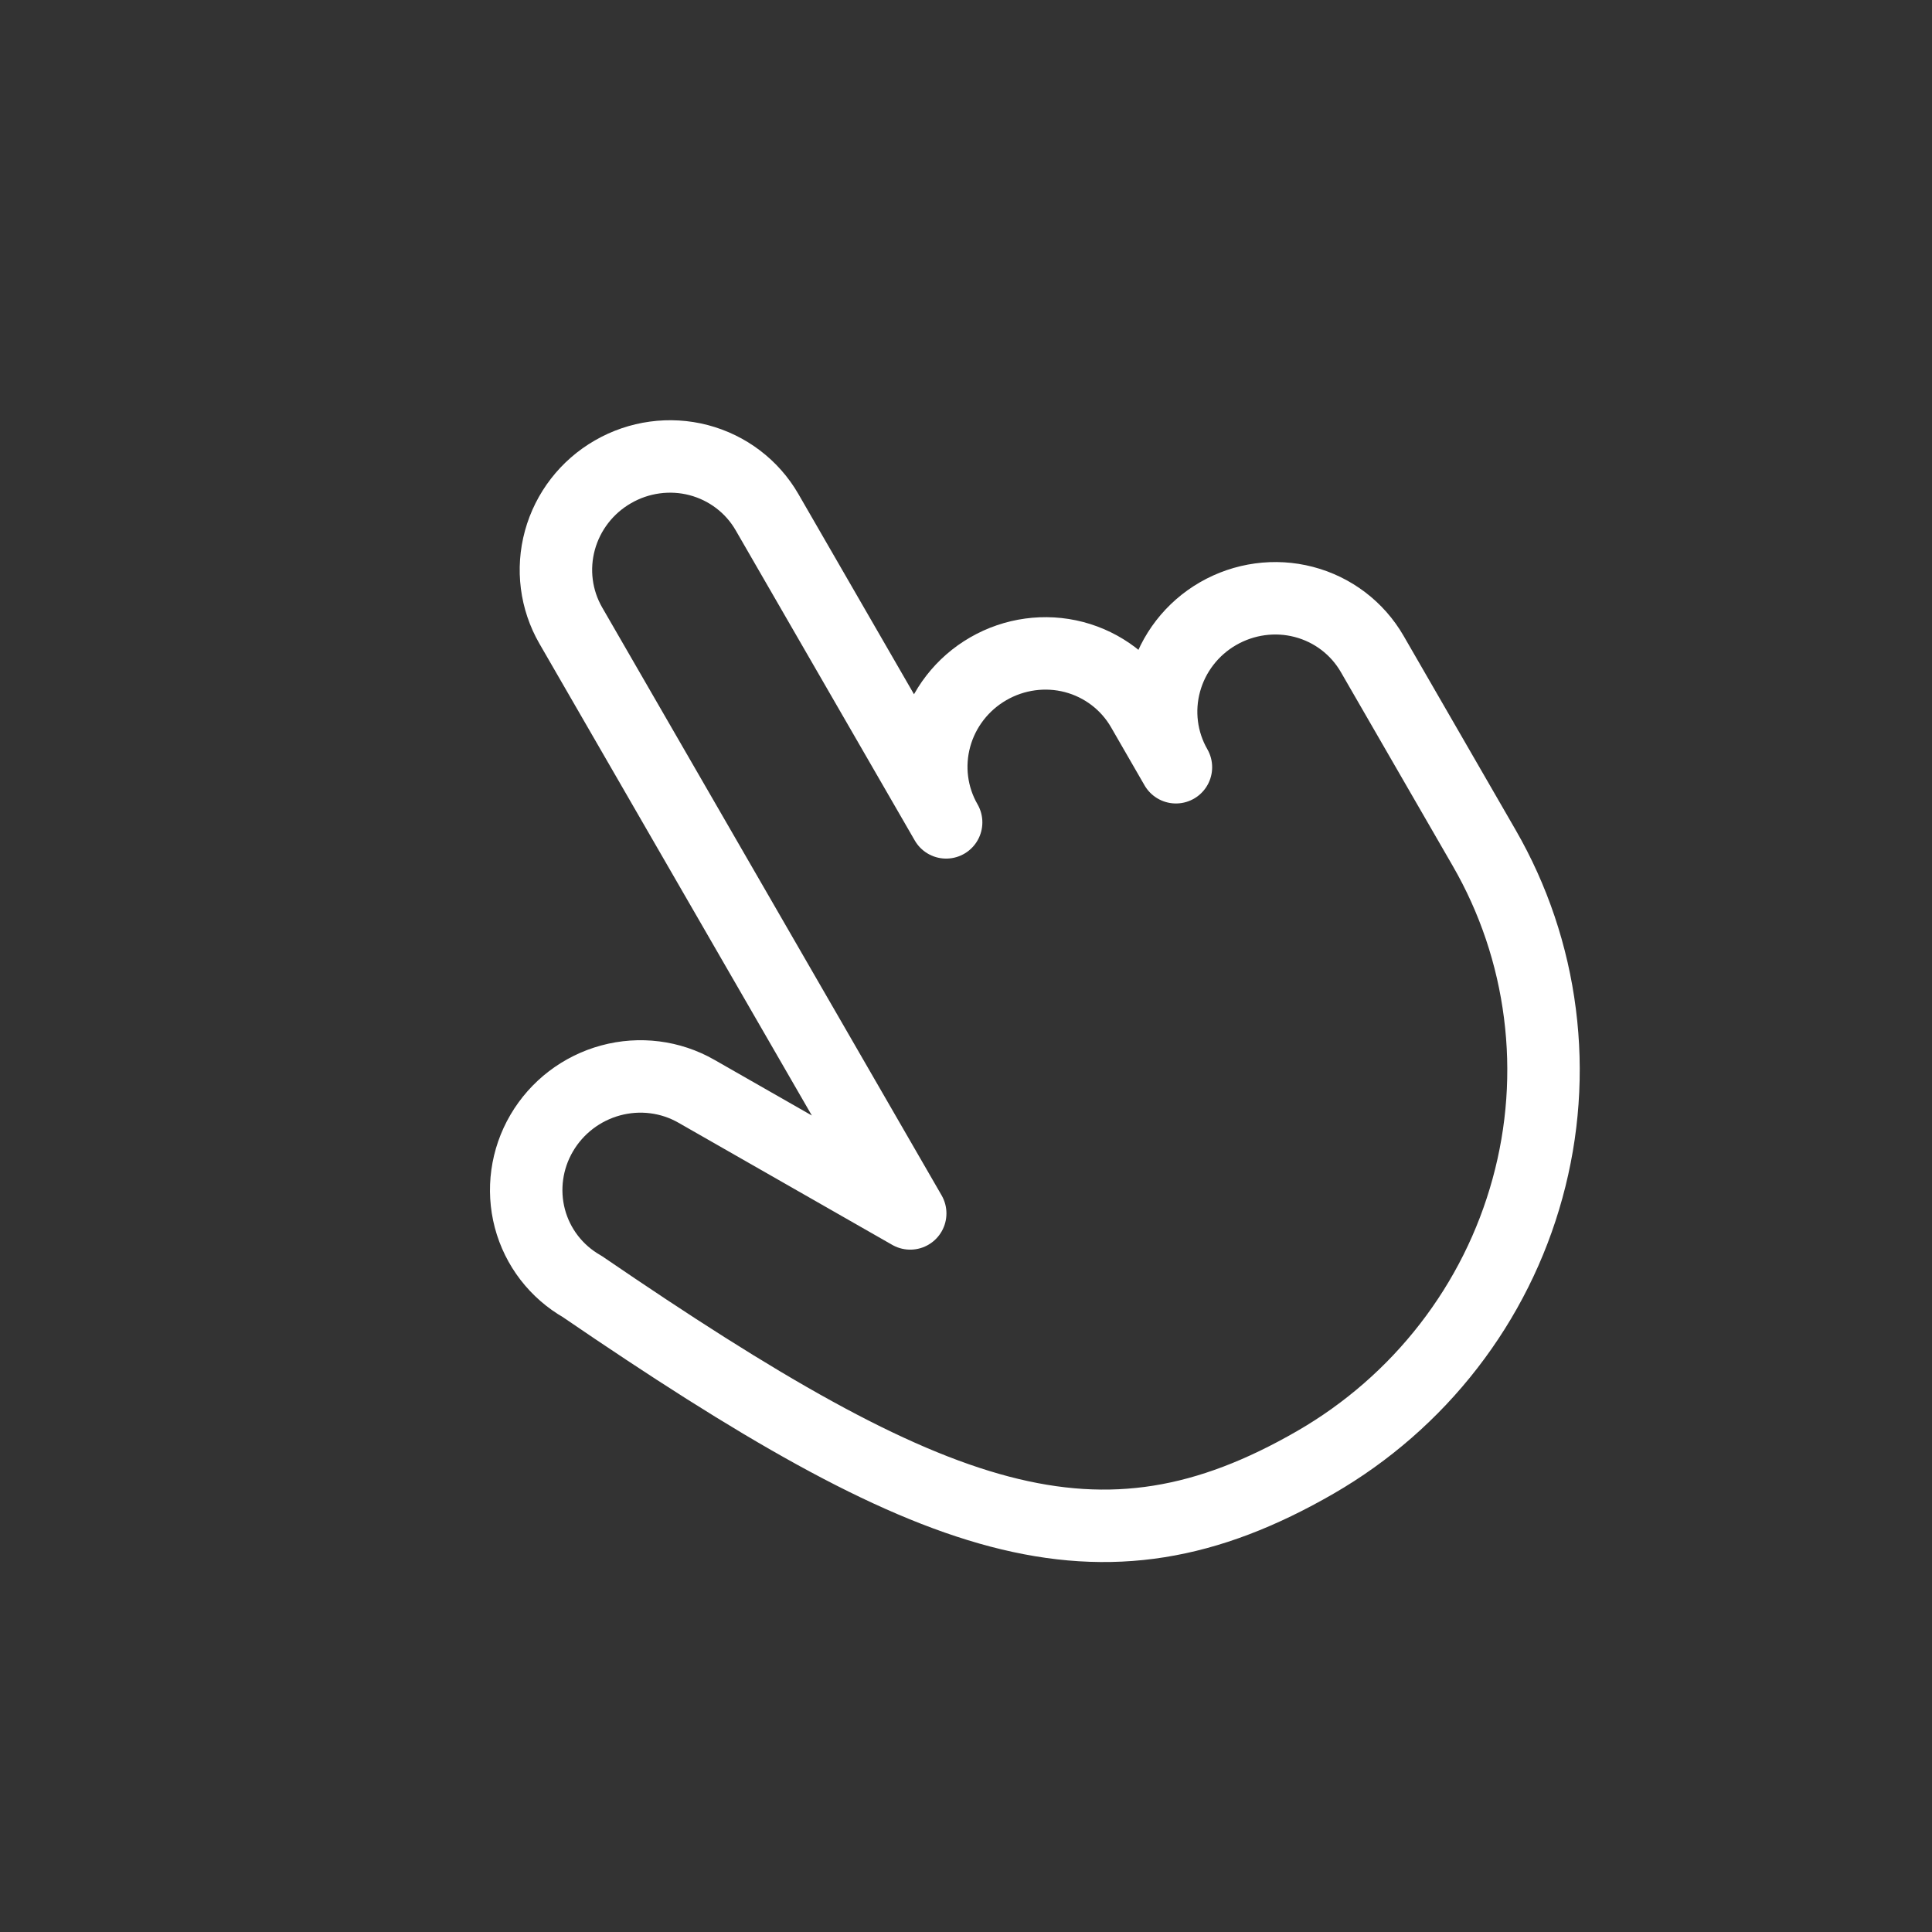
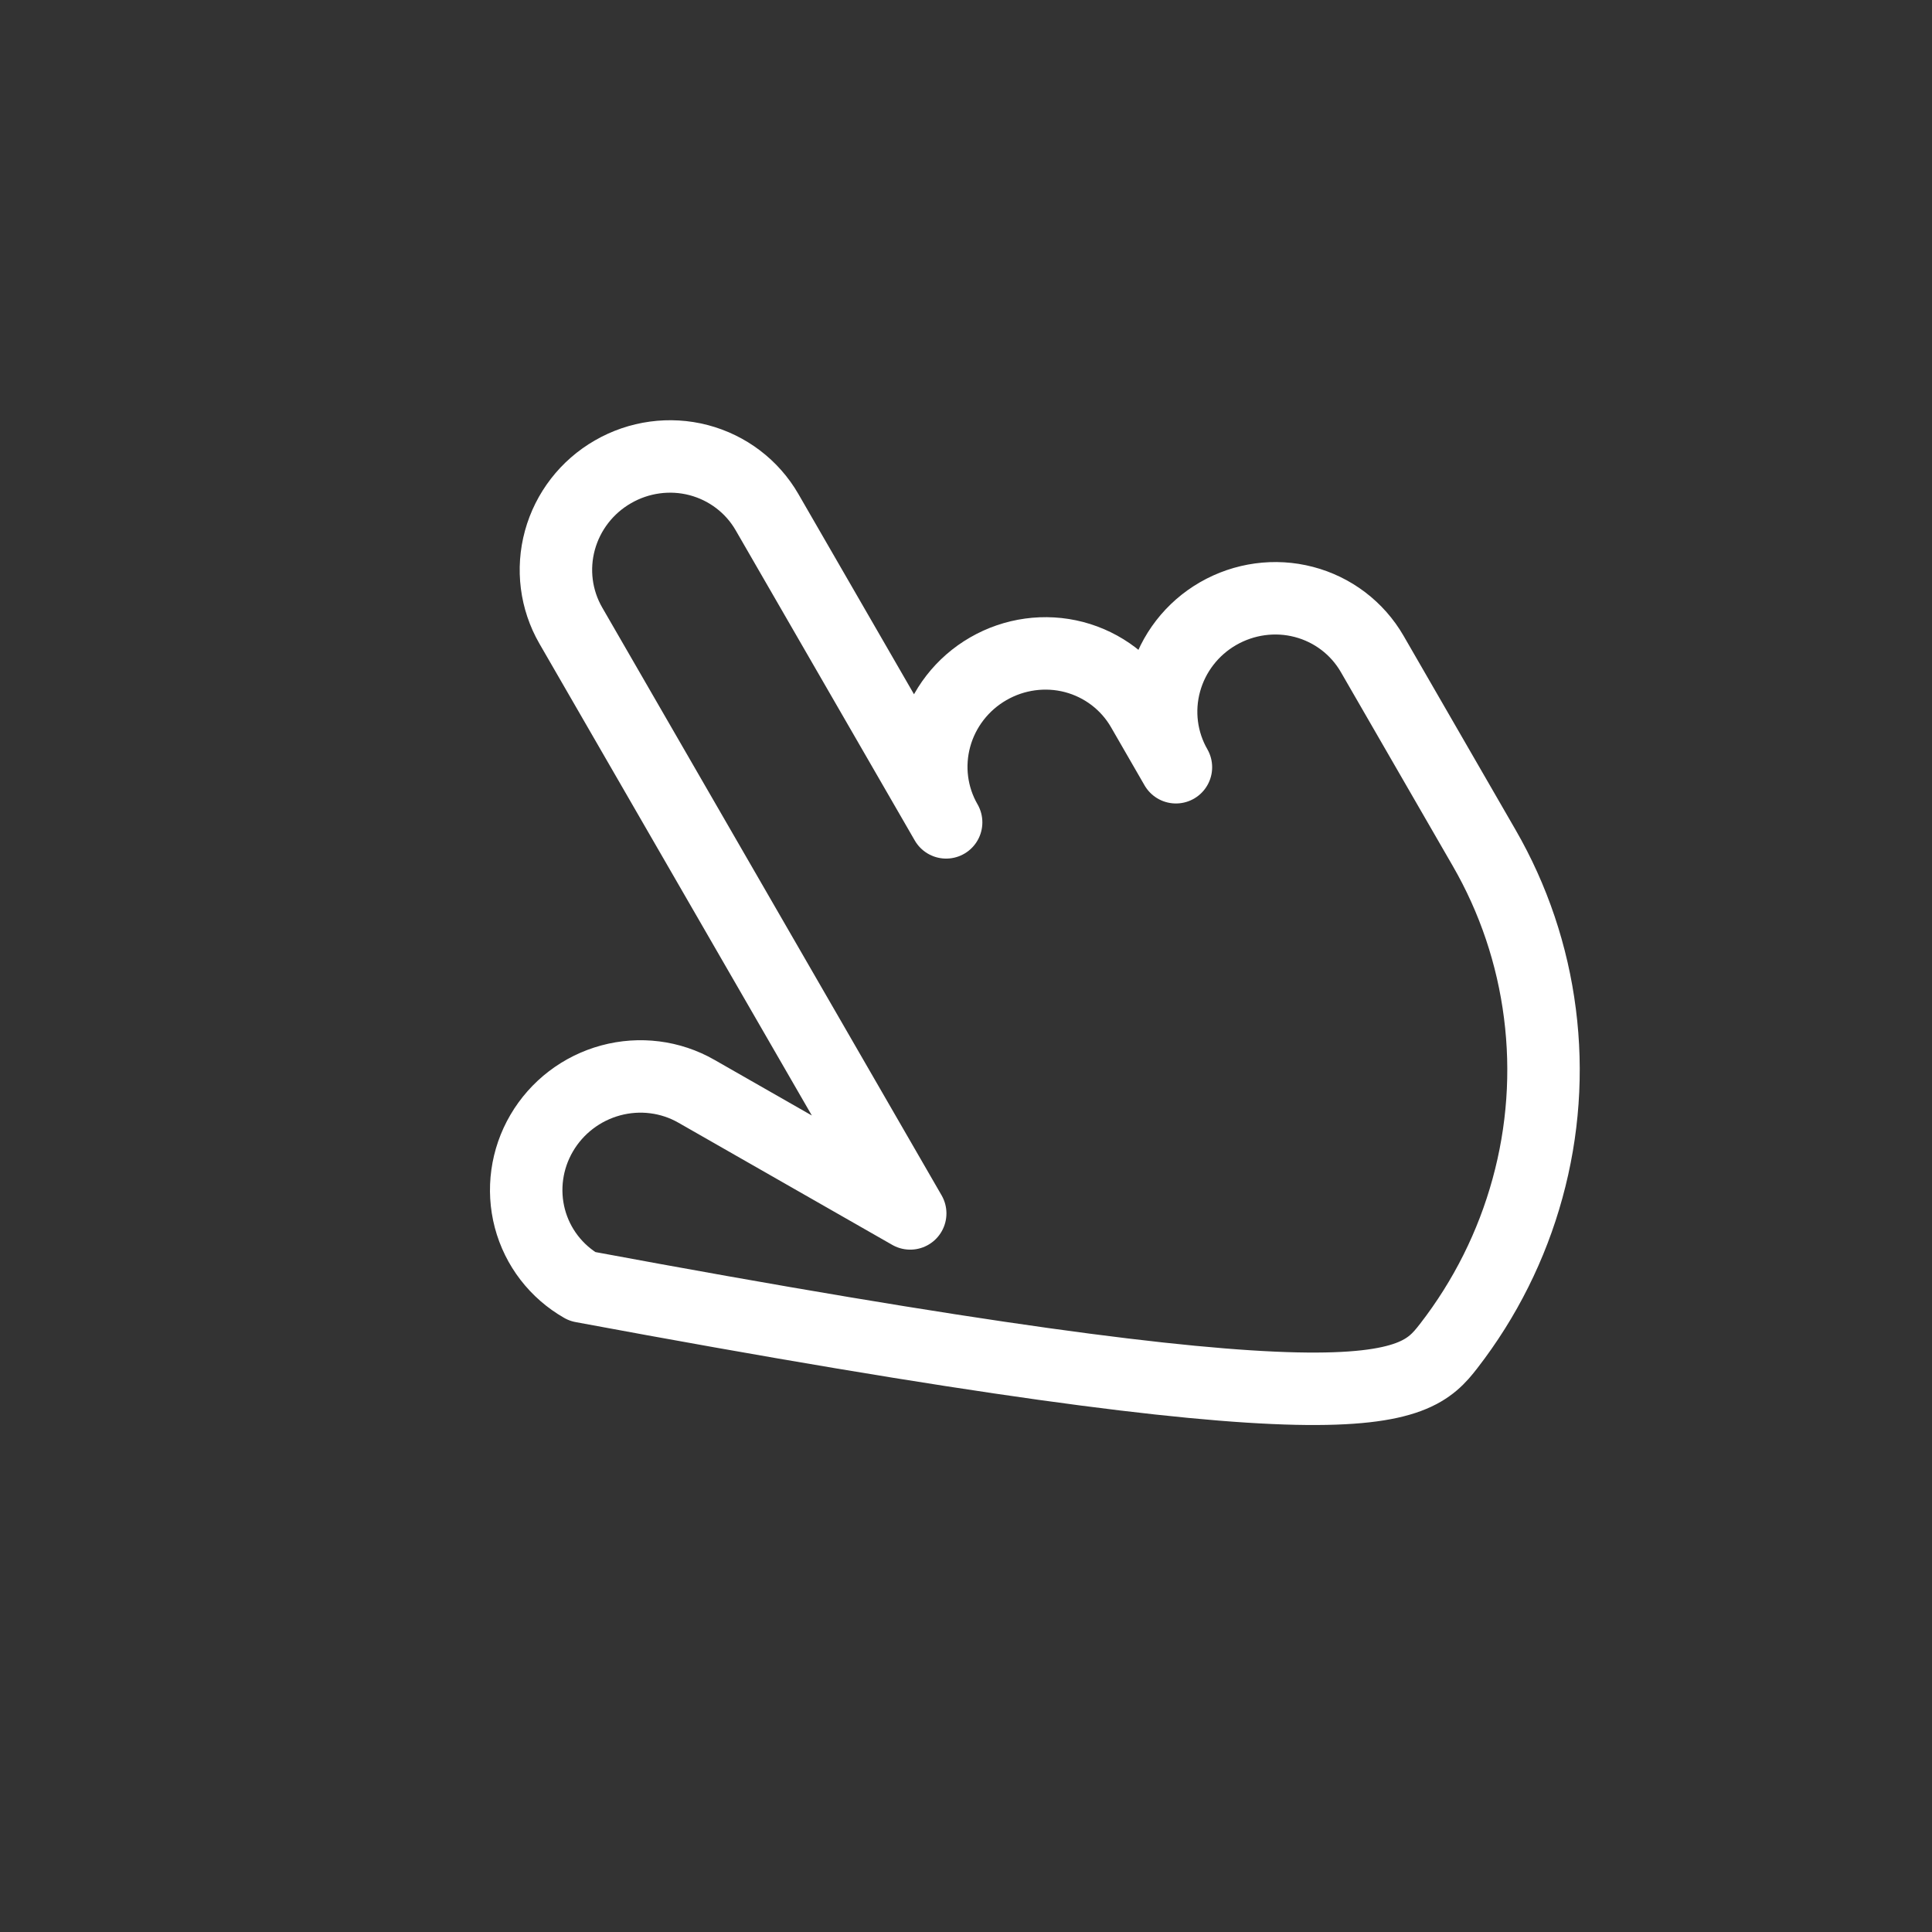
<svg xmlns="http://www.w3.org/2000/svg" width="32" height="32" viewBox="0 0 32 32" fill="none">
  <rect x="0" y="0" width="32" height="32" fill="#333333" stroke="none" />
-   <path d="M19.477 12.708L18.921 11.744C18.675 11.318 18.268 11.009 17.79 10.883C17.311 10.758 16.8 10.828 16.369 11.077C15.938 11.325 15.622 11.733 15.491 12.21C15.36 12.688 15.425 13.195 15.671 13.621L12.704 8.482C12.458 8.056 12.051 7.747 11.572 7.621C11.094 7.496 10.582 7.566 10.152 7.815C9.72 8.063 9.405 8.471 9.274 8.948C9.143 9.426 9.208 9.933 9.453 10.359L15.076 20.098L11.535 18.075C11.106 17.829 10.595 17.765 10.115 17.895C9.634 18.025 9.223 18.339 8.972 18.768C8.721 19.196 8.651 19.705 8.776 20.181C8.902 20.658 9.214 21.063 9.643 21.308C15.476 25.295 18.198 26.293 21.79 24.219C22.643 23.726 23.393 23.072 23.995 22.294C24.598 21.516 25.041 20.629 25.3 19.684C25.56 18.739 25.63 17.754 25.506 16.787C25.383 15.819 25.069 14.886 24.582 14.043L22.728 10.831C22.482 10.405 22.075 10.095 21.596 9.97C21.118 9.845 20.607 9.915 20.175 10.164C19.744 10.412 19.429 10.82 19.298 11.297C19.167 11.774 19.232 12.282 19.477 12.708V12.708Z" stroke="white" stroke-width="1.2" stroke-linecap="round" stroke-linejoin="round" />
+   <path d="M19.477 12.708L18.921 11.744C18.675 11.318 18.268 11.009 17.79 10.883C17.311 10.758 16.8 10.828 16.369 11.077C15.938 11.325 15.622 11.733 15.491 12.21C15.36 12.688 15.425 13.195 15.671 13.621L12.704 8.482C12.458 8.056 12.051 7.747 11.572 7.621C11.094 7.496 10.582 7.566 10.152 7.815C9.72 8.063 9.405 8.471 9.274 8.948C9.143 9.426 9.208 9.933 9.453 10.359L15.076 20.098L11.535 18.075C11.106 17.829 10.595 17.765 10.115 17.895C9.634 18.025 9.223 18.339 8.972 18.768C8.721 19.196 8.651 19.705 8.776 20.181C8.902 20.658 9.214 21.063 9.643 21.308C22.643 23.726 23.393 23.072 23.995 22.294C24.598 21.516 25.041 20.629 25.3 19.684C25.56 18.739 25.63 17.754 25.506 16.787C25.383 15.819 25.069 14.886 24.582 14.043L22.728 10.831C22.482 10.405 22.075 10.095 21.596 9.97C21.118 9.845 20.607 9.915 20.175 10.164C19.744 10.412 19.429 10.82 19.298 11.297C19.167 11.774 19.232 12.282 19.477 12.708V12.708Z" stroke="white" stroke-width="1.2" stroke-linecap="round" stroke-linejoin="round" />
</svg>